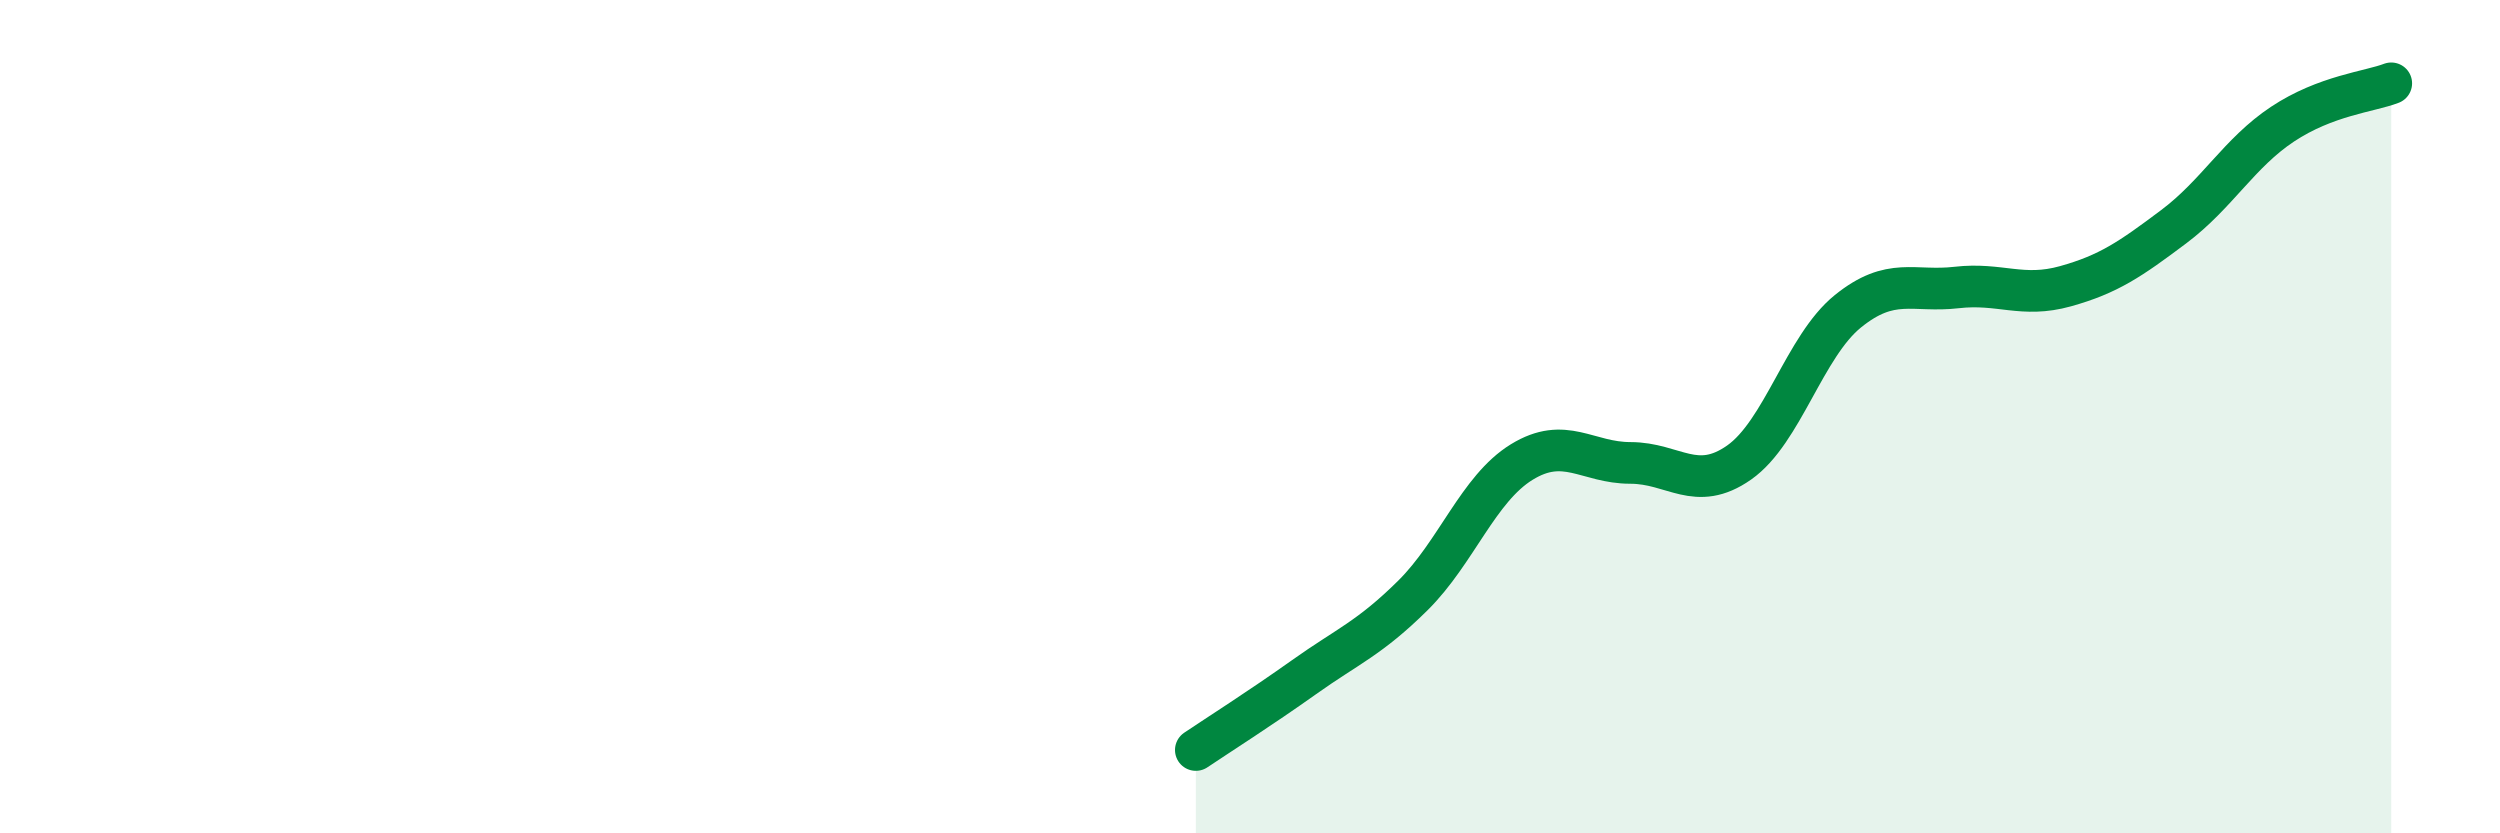
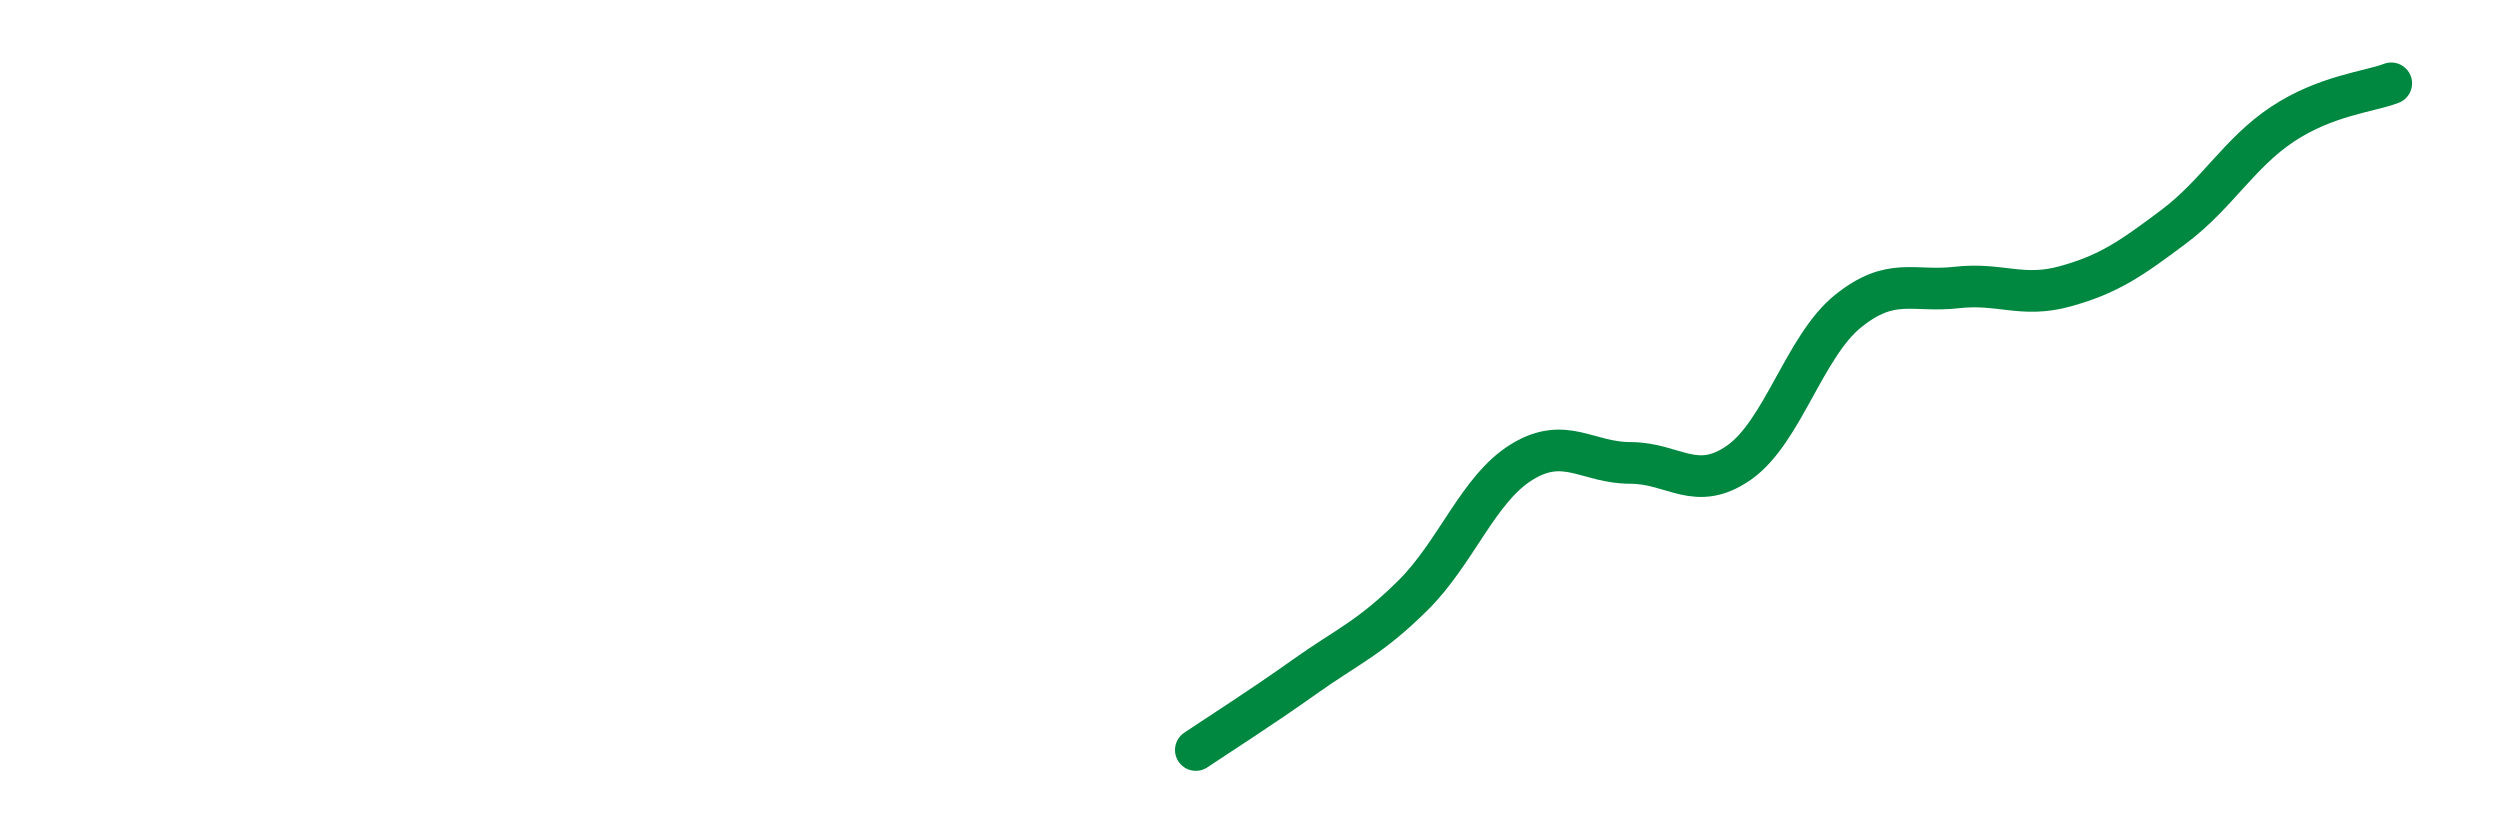
<svg xmlns="http://www.w3.org/2000/svg" width="60" height="20" viewBox="0 0 60 20">
-   <path d="M 28.7,18 C 29.22,17.65 30.26,16.99 31.3,16.25 C 32.34,15.51 32.87,15.32 33.91,14.29 C 34.95,13.26 35.48,11.73 36.52,11.09 C 37.56,10.45 38.09,11.11 39.13,11.11 C 40.17,11.11 40.7,11.83 41.74,11.1 C 42.78,10.37 43.31,8.31 44.35,7.47 C 45.39,6.63 45.92,7.02 46.96,6.9 C 48,6.78 48.53,7.16 49.57,6.87 C 50.61,6.58 51.13,6.22 52.17,5.44 C 53.21,4.66 53.74,3.67 54.78,2.98 C 55.82,2.29 56.87,2.2 57.39,2L57.39 20L28.7 20Z" fill="#008740" opacity="0.1" stroke-linecap="round" stroke-linejoin="round" />
  <path d="M 28.7,18 C 29.22,17.65 30.26,16.99 31.3,16.25 C 32.34,15.51 32.87,15.32 33.91,14.29 C 34.95,13.26 35.48,11.73 36.52,11.09 C 37.56,10.45 38.09,11.11 39.13,11.11 C 40.17,11.11 40.7,11.83 41.74,11.1 C 42.78,10.37 43.31,8.31 44.35,7.47 C 45.39,6.63 45.92,7.02 46.96,6.9 C 48,6.78 48.53,7.16 49.57,6.87 C 50.61,6.58 51.13,6.22 52.17,5.44 C 53.21,4.66 53.74,3.67 54.78,2.98 C 55.82,2.29 56.87,2.2 57.39,2" stroke="#008740" stroke-width="1" fill="none" stroke-linecap="round" stroke-linejoin="round" />
</svg>